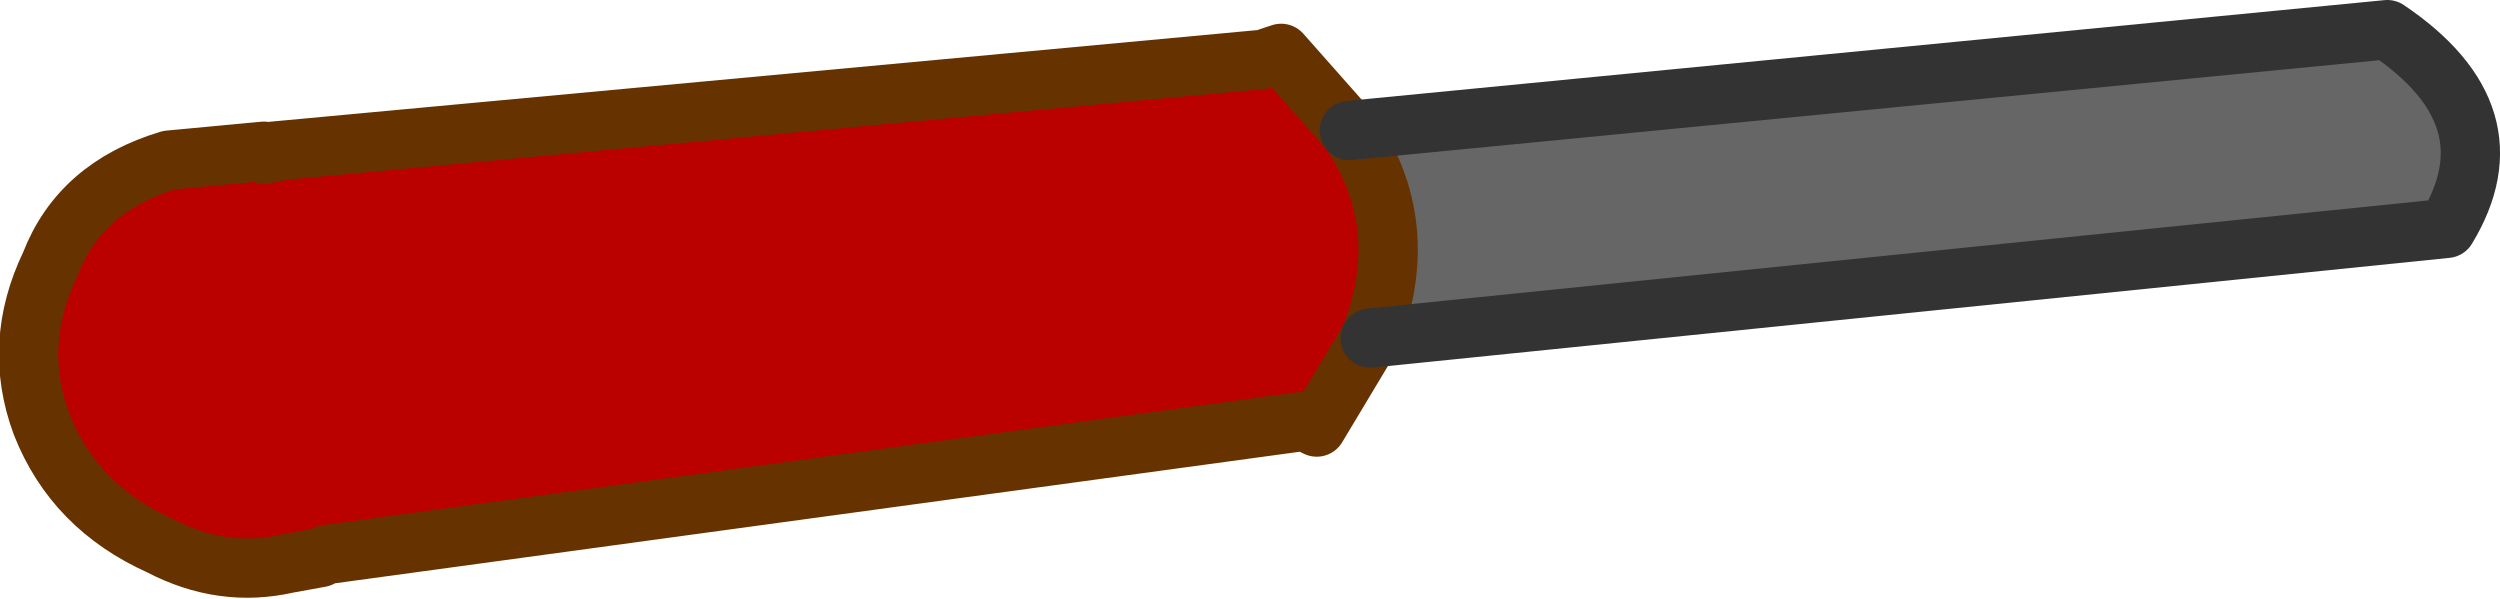
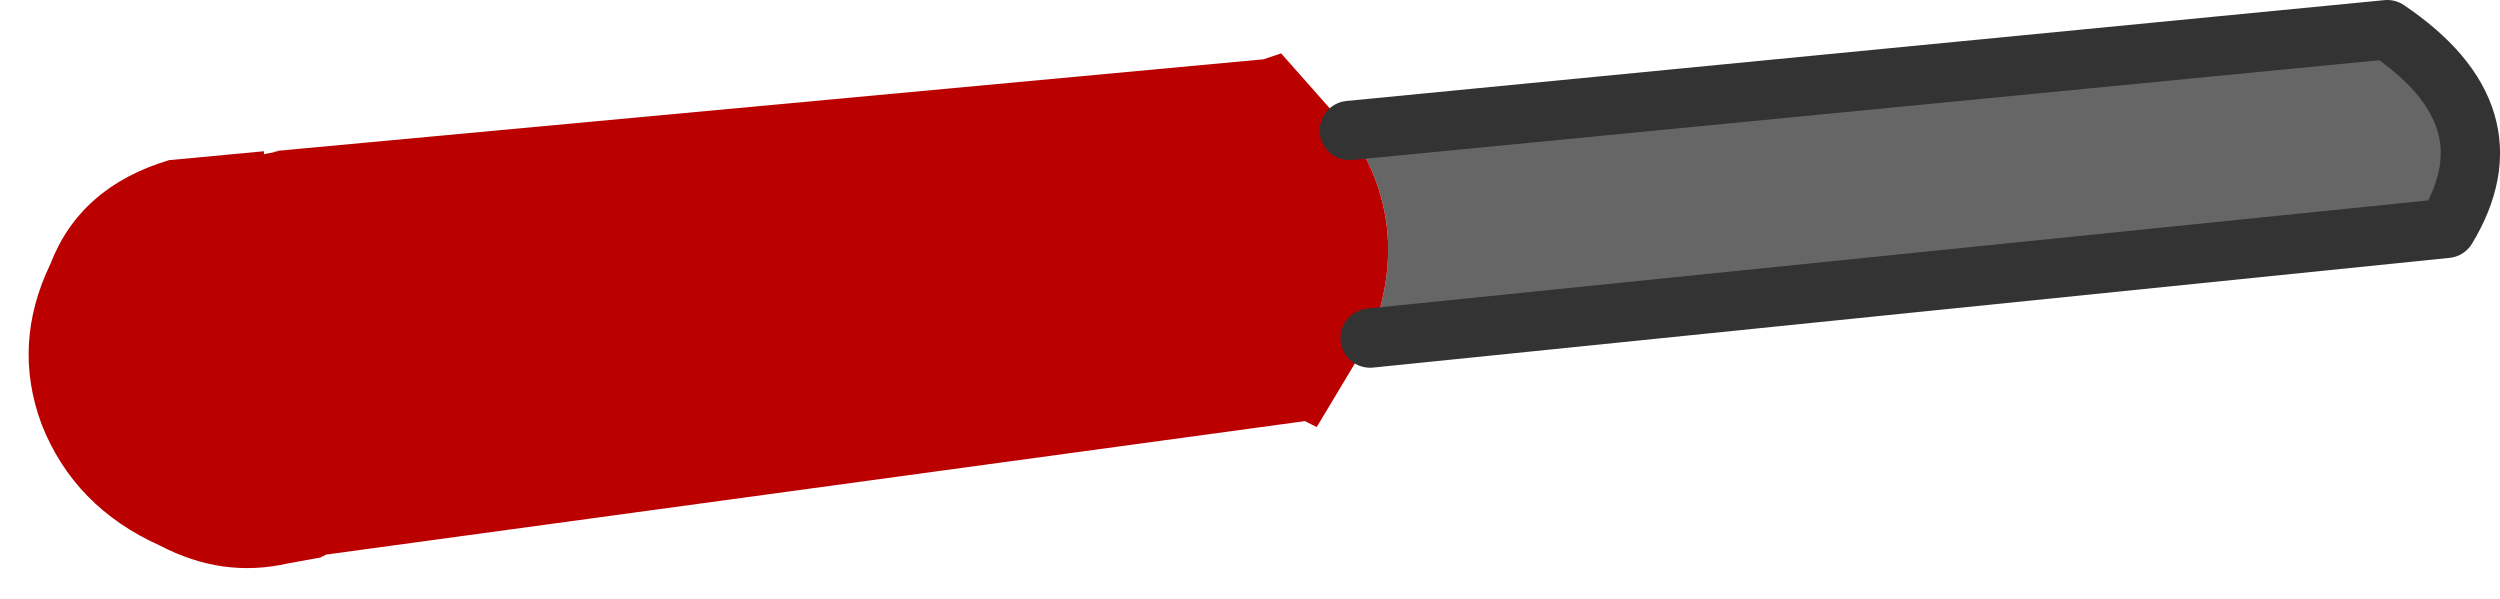
<svg xmlns="http://www.w3.org/2000/svg" height="10.1px" width="42.15px">
  <g transform="matrix(1.0, 0.0, 0.0, 1.0, 45.4, 2.1)">
    <path d="M-22.3 3.6 Q-21.55 1.7 -22.65 0.1 L-5.15 -1.6 Q-3.0 -0.15 -4.15 1.75 L-22.3 3.6" fill="#666666" fill-rule="evenodd" stroke="none" />
    <path d="M-22.3 3.6 L-23.2 5.1 -23.4 5.0 -39.9 7.25 -40.0 7.3 -40.55 7.4 Q-41.65 7.65 -42.7 7.1 -44.15 6.45 -44.7 5.05 -45.2 3.7 -44.55 2.35 -44.05 1.05 -42.55 0.6 L-40.95 0.45 -40.95 0.5 -40.7 0.45 -40.8 0.45 -24.1 -1.1 -23.8 -1.2 -22.65 0.1 Q-21.55 1.7 -22.3 3.6" fill="#bb0000" fill-rule="evenodd" stroke="none" />
-     <path d="M-40.8 0.45 L-40.95 0.45" fill="none" stroke="#000000" stroke-linecap="round" stroke-linejoin="round" stroke-width="0.05" />
-     <path d="M-40.95 0.5 L-40.8 0.45" fill="none" stroke="#000000" stroke-linecap="round" stroke-linejoin="round" stroke-width="0.05" />
-     <path d="M-22.65 0.1 L-23.8 -1.2 -24.1 -1.1 -40.8 0.45 -40.7 0.45 -40.95 0.5 -40.95 0.45 -42.55 0.6 Q-44.05 1.05 -44.55 2.35 -45.2 3.7 -44.7 5.05 -44.15 6.45 -42.7 7.1 -41.65 7.65 -40.55 7.4 L-40.0 7.3 -39.9 7.25 -23.4 5.0 -23.2 5.1 -22.3 3.6 Q-21.55 1.7 -22.65 0.1" fill="none" stroke="#663300" stroke-linecap="round" stroke-linejoin="round" stroke-width="1.0" />
    <path d="M-22.65 0.1 L-5.15 -1.6 Q-3.0 -0.15 -4.15 1.75 L-22.3 3.6" fill="none" stroke="#333333" stroke-linecap="round" stroke-linejoin="round" stroke-width="1.0" />
  </g>
</svg>